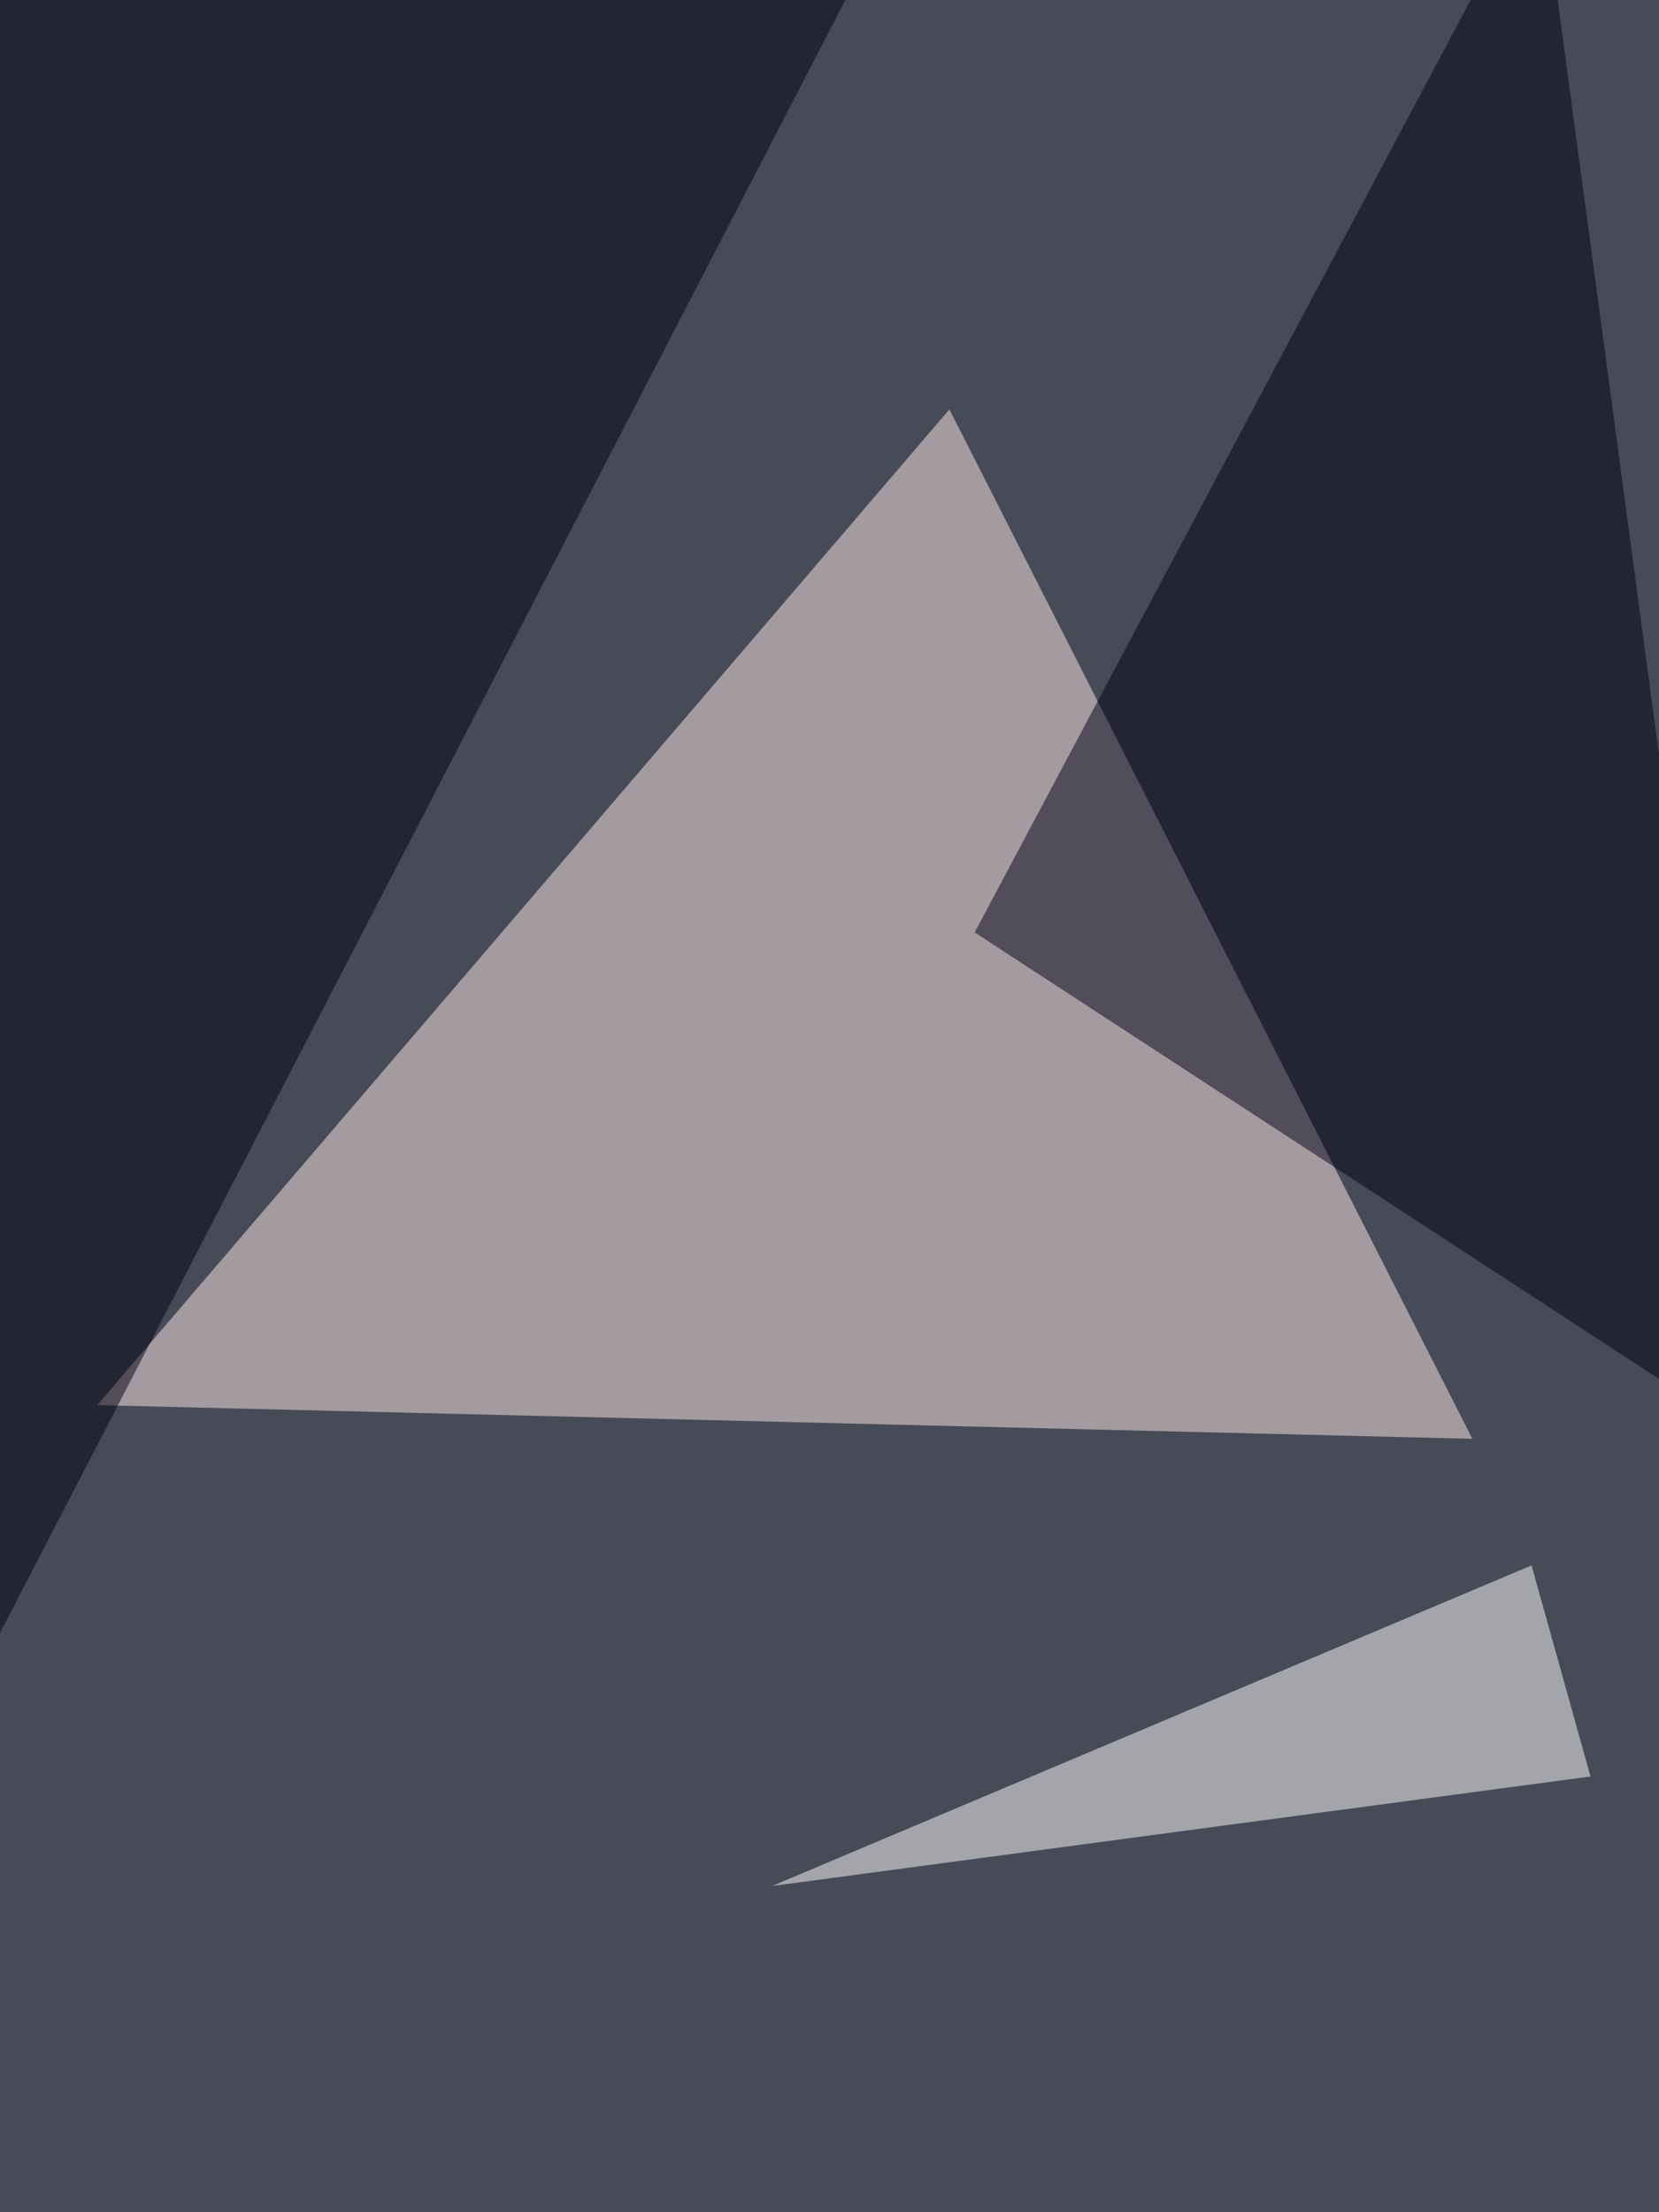
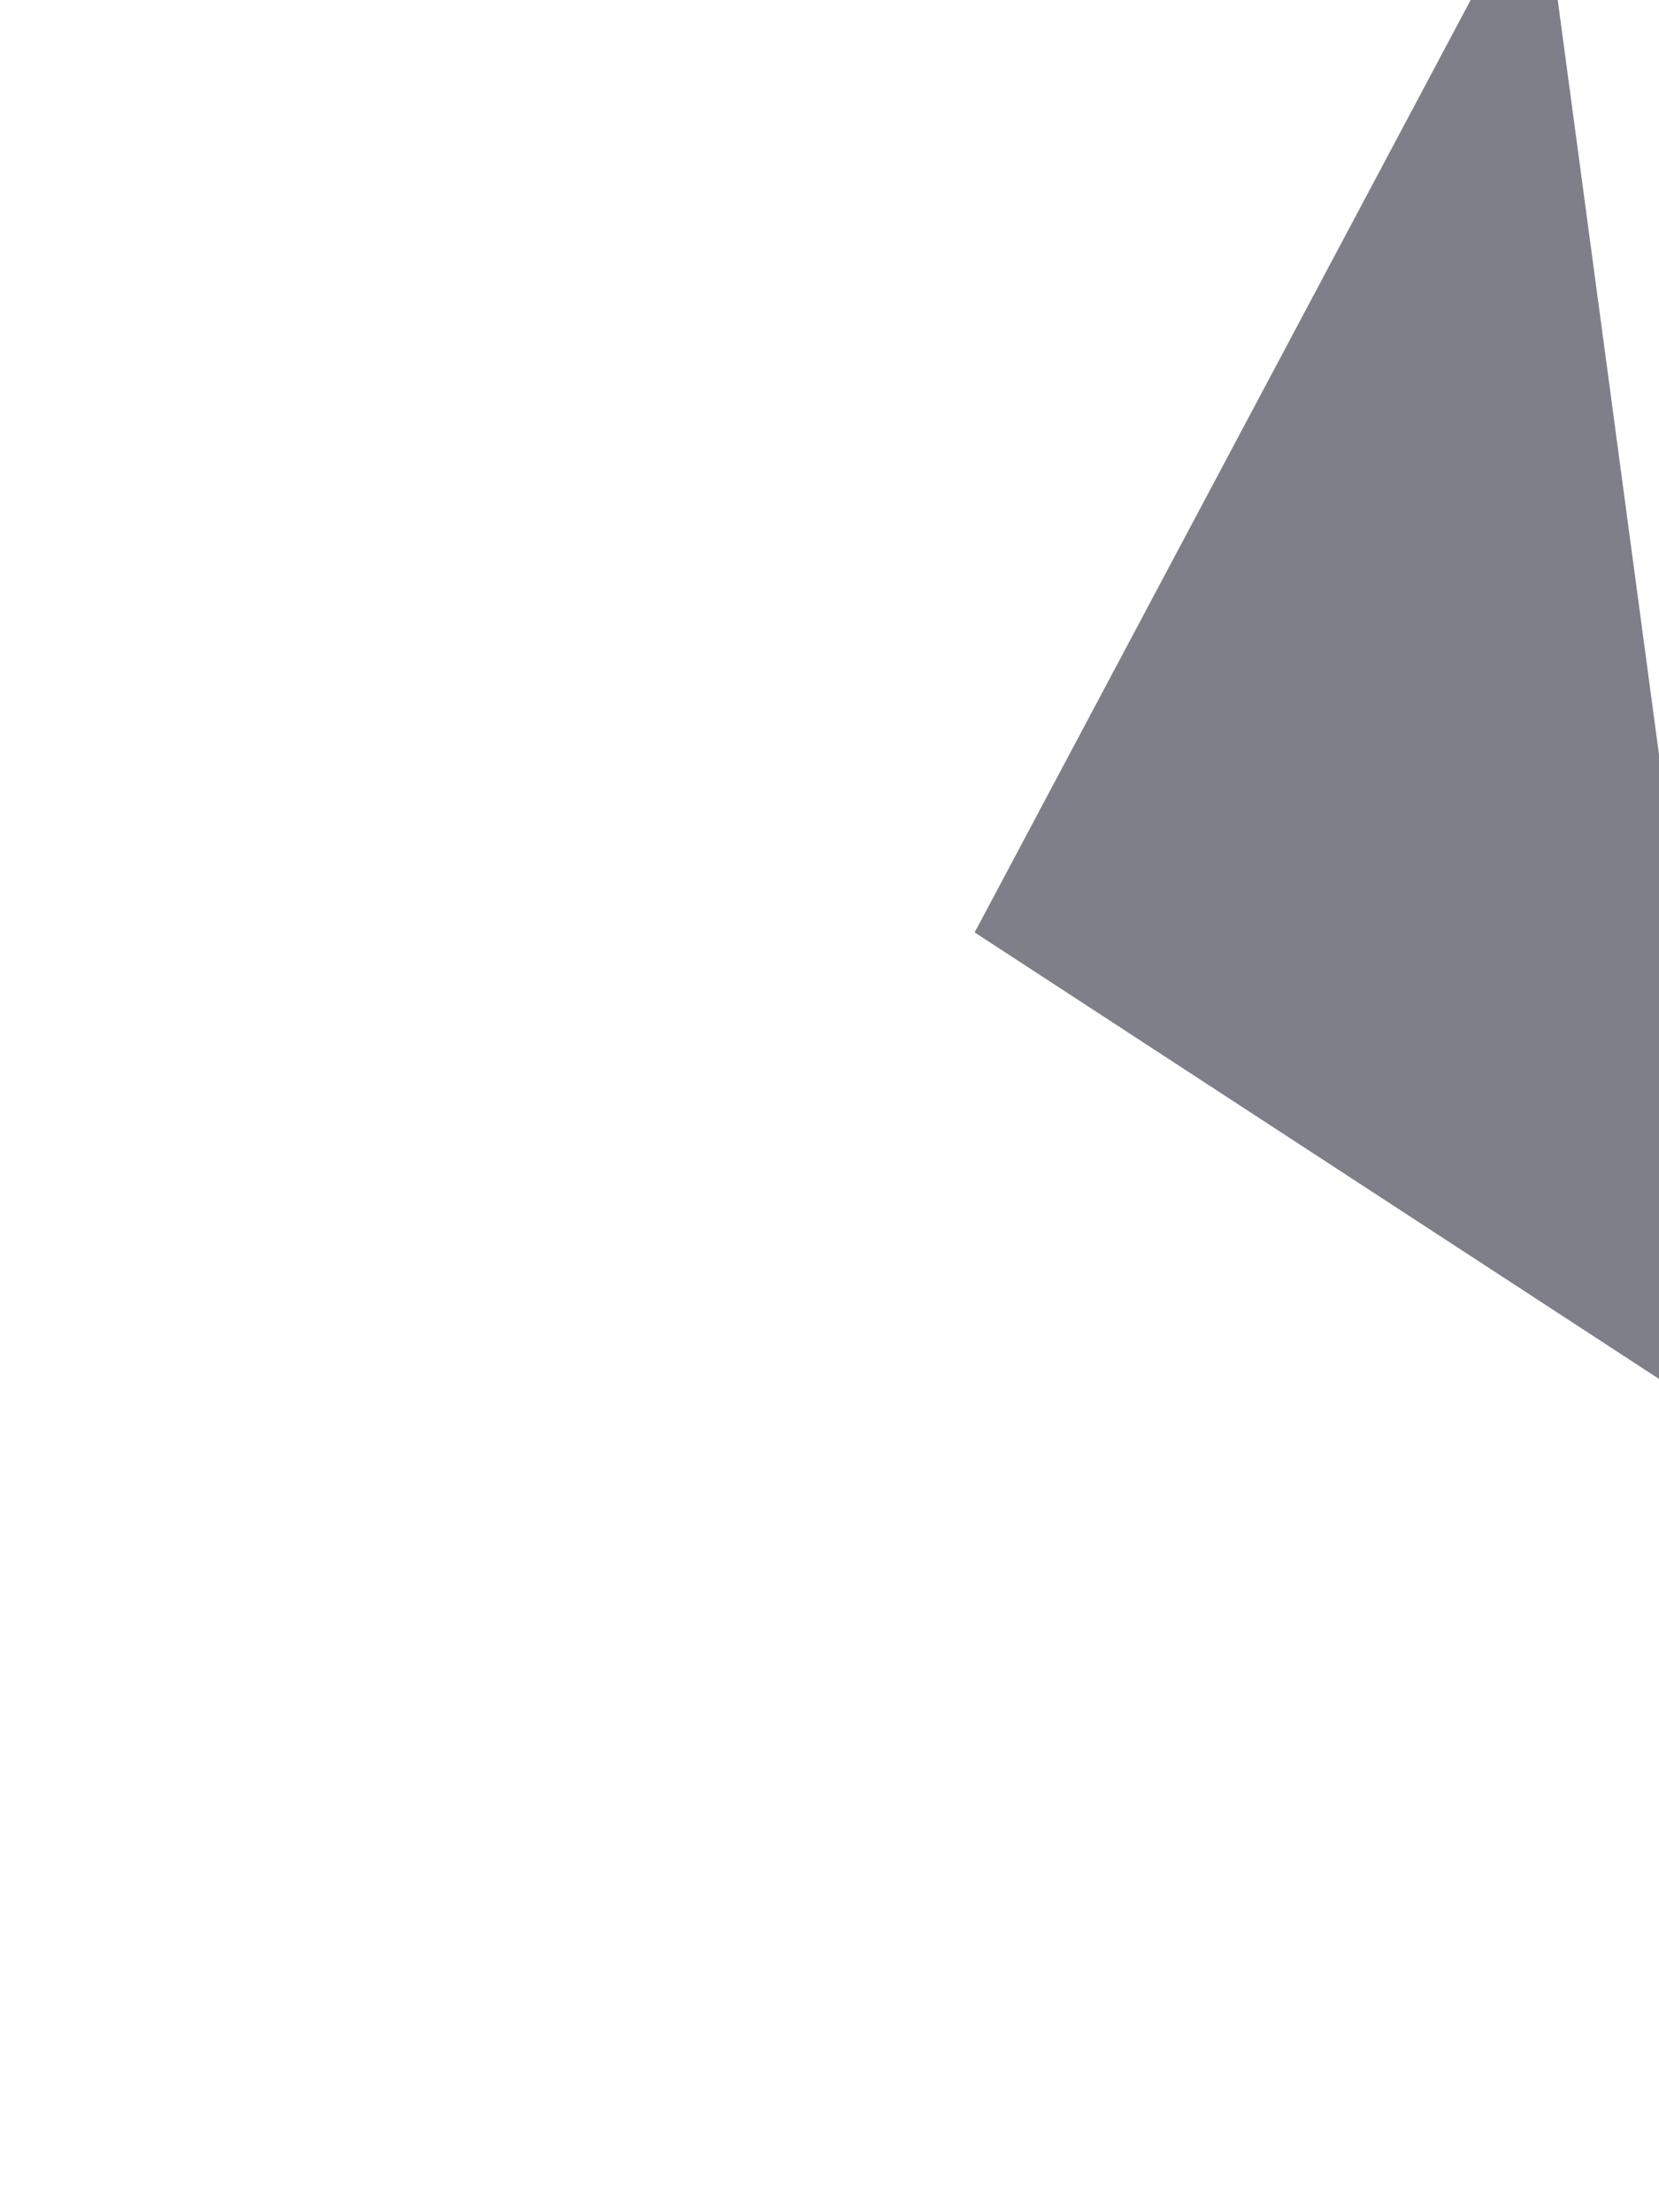
<svg xmlns="http://www.w3.org/2000/svg" width="768" height="1024">
  <filter id="a">
    <feGaussianBlur stdDeviation="55" />
  </filter>
-   <rect width="100%" height="100%" fill="#474a57" />
  <g filter="url(#a)">
    <g fill-opacity=".5">
-       <path fill="#ffede8" d="M439.5 189.5L681.6 666 45 650.4z" />
      <path fill="#000016" d="M810.5 666L713-60.5 451.2 431.6z" />
-       <path fill="#00000f" d="M-56.6 865.2l453-875L-37-60.5z" />
-       <path fill="#fff" d="M736.3 822.3L709 724.6 357.4 873z" />
    </g>
  </g>
</svg>